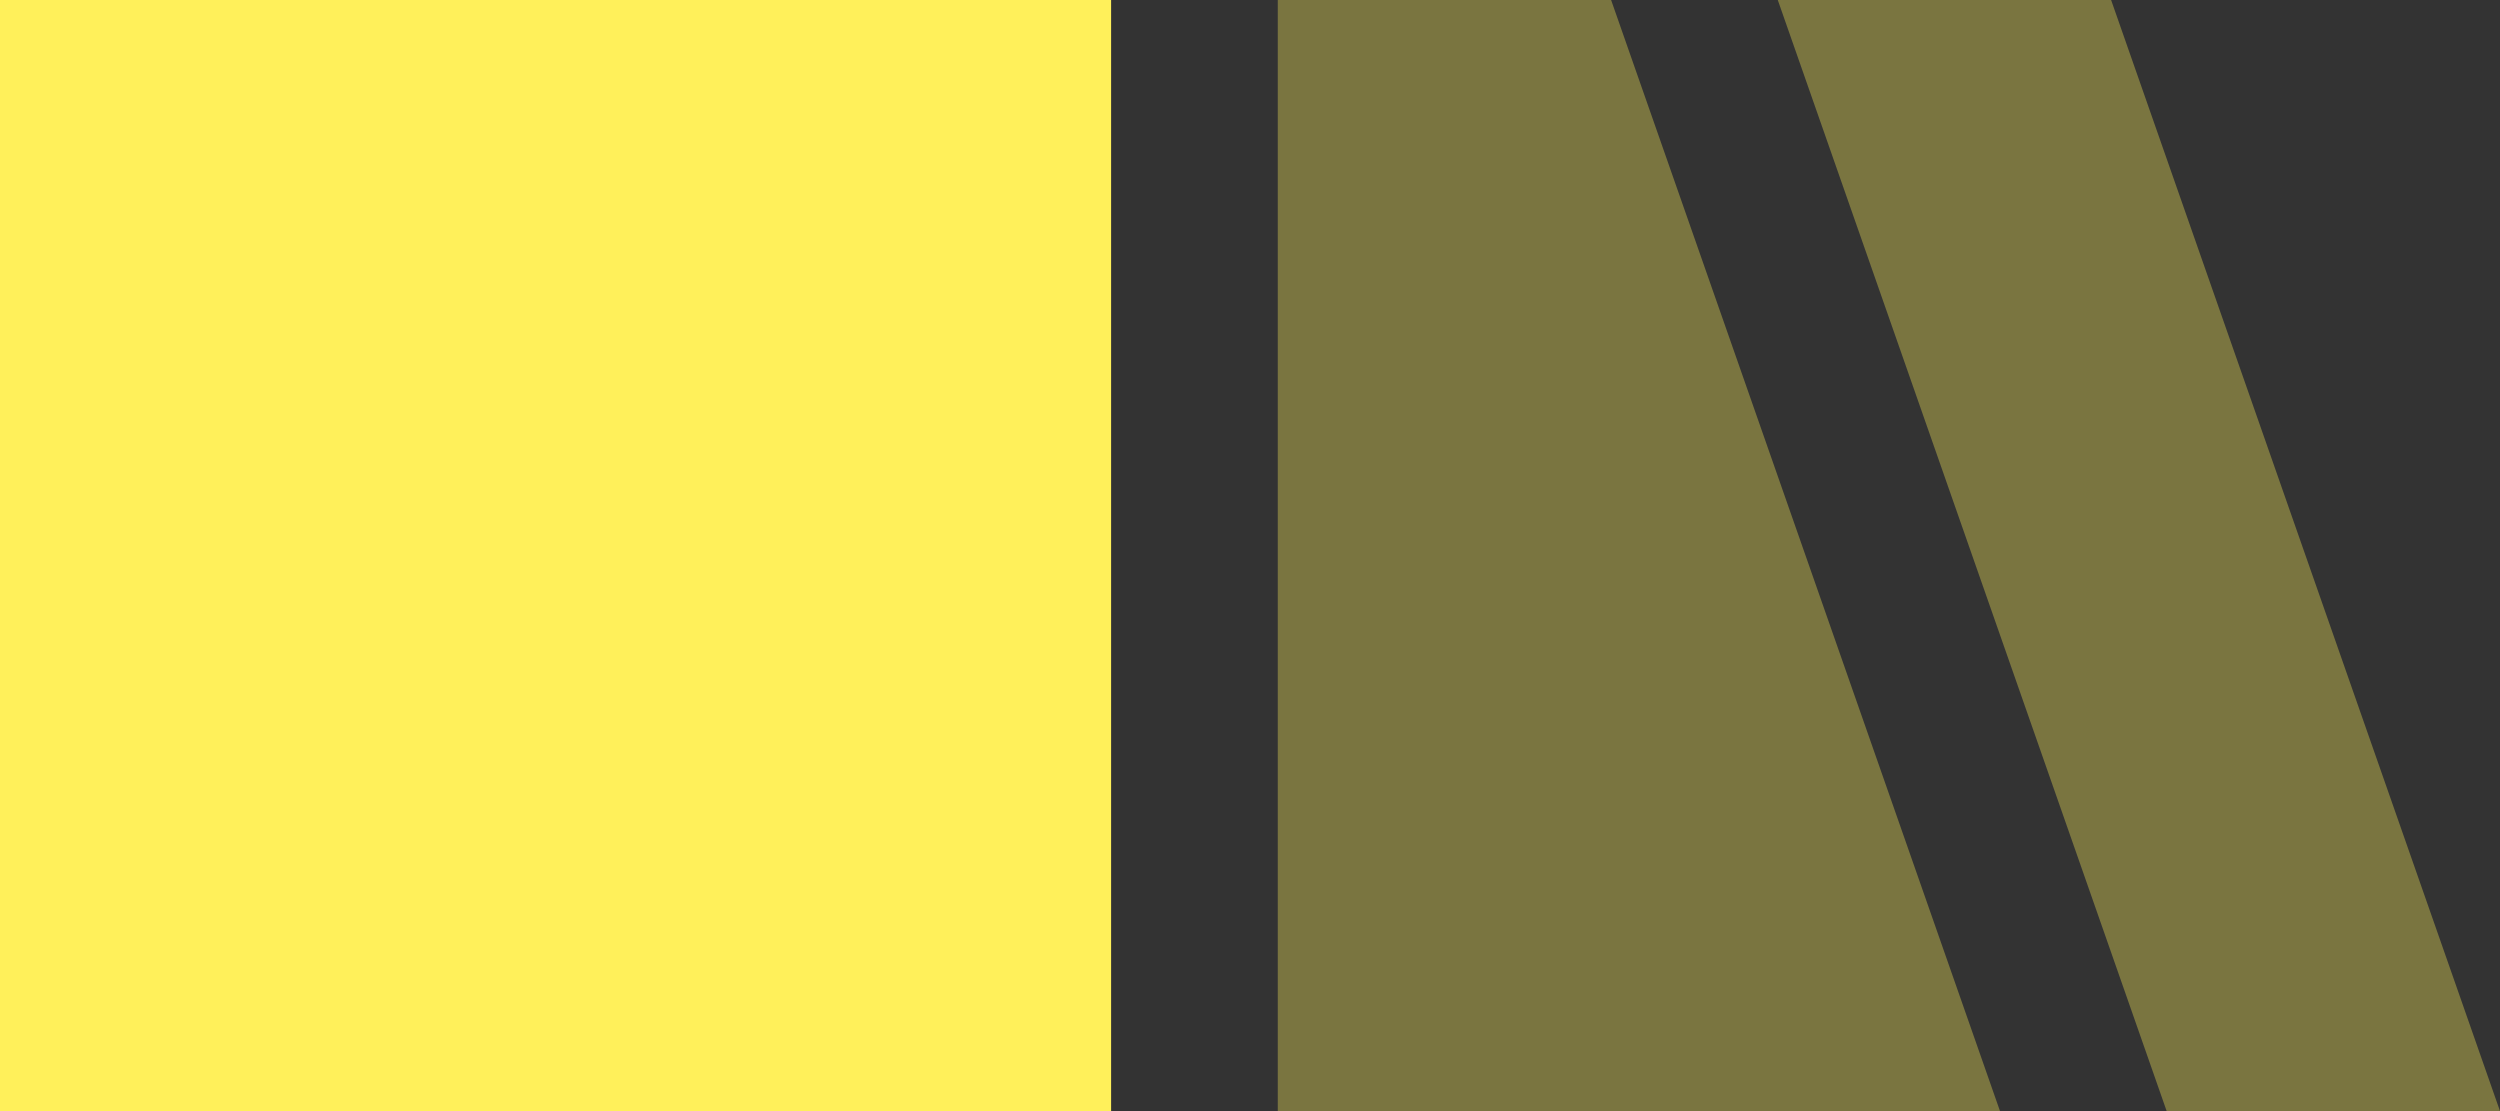
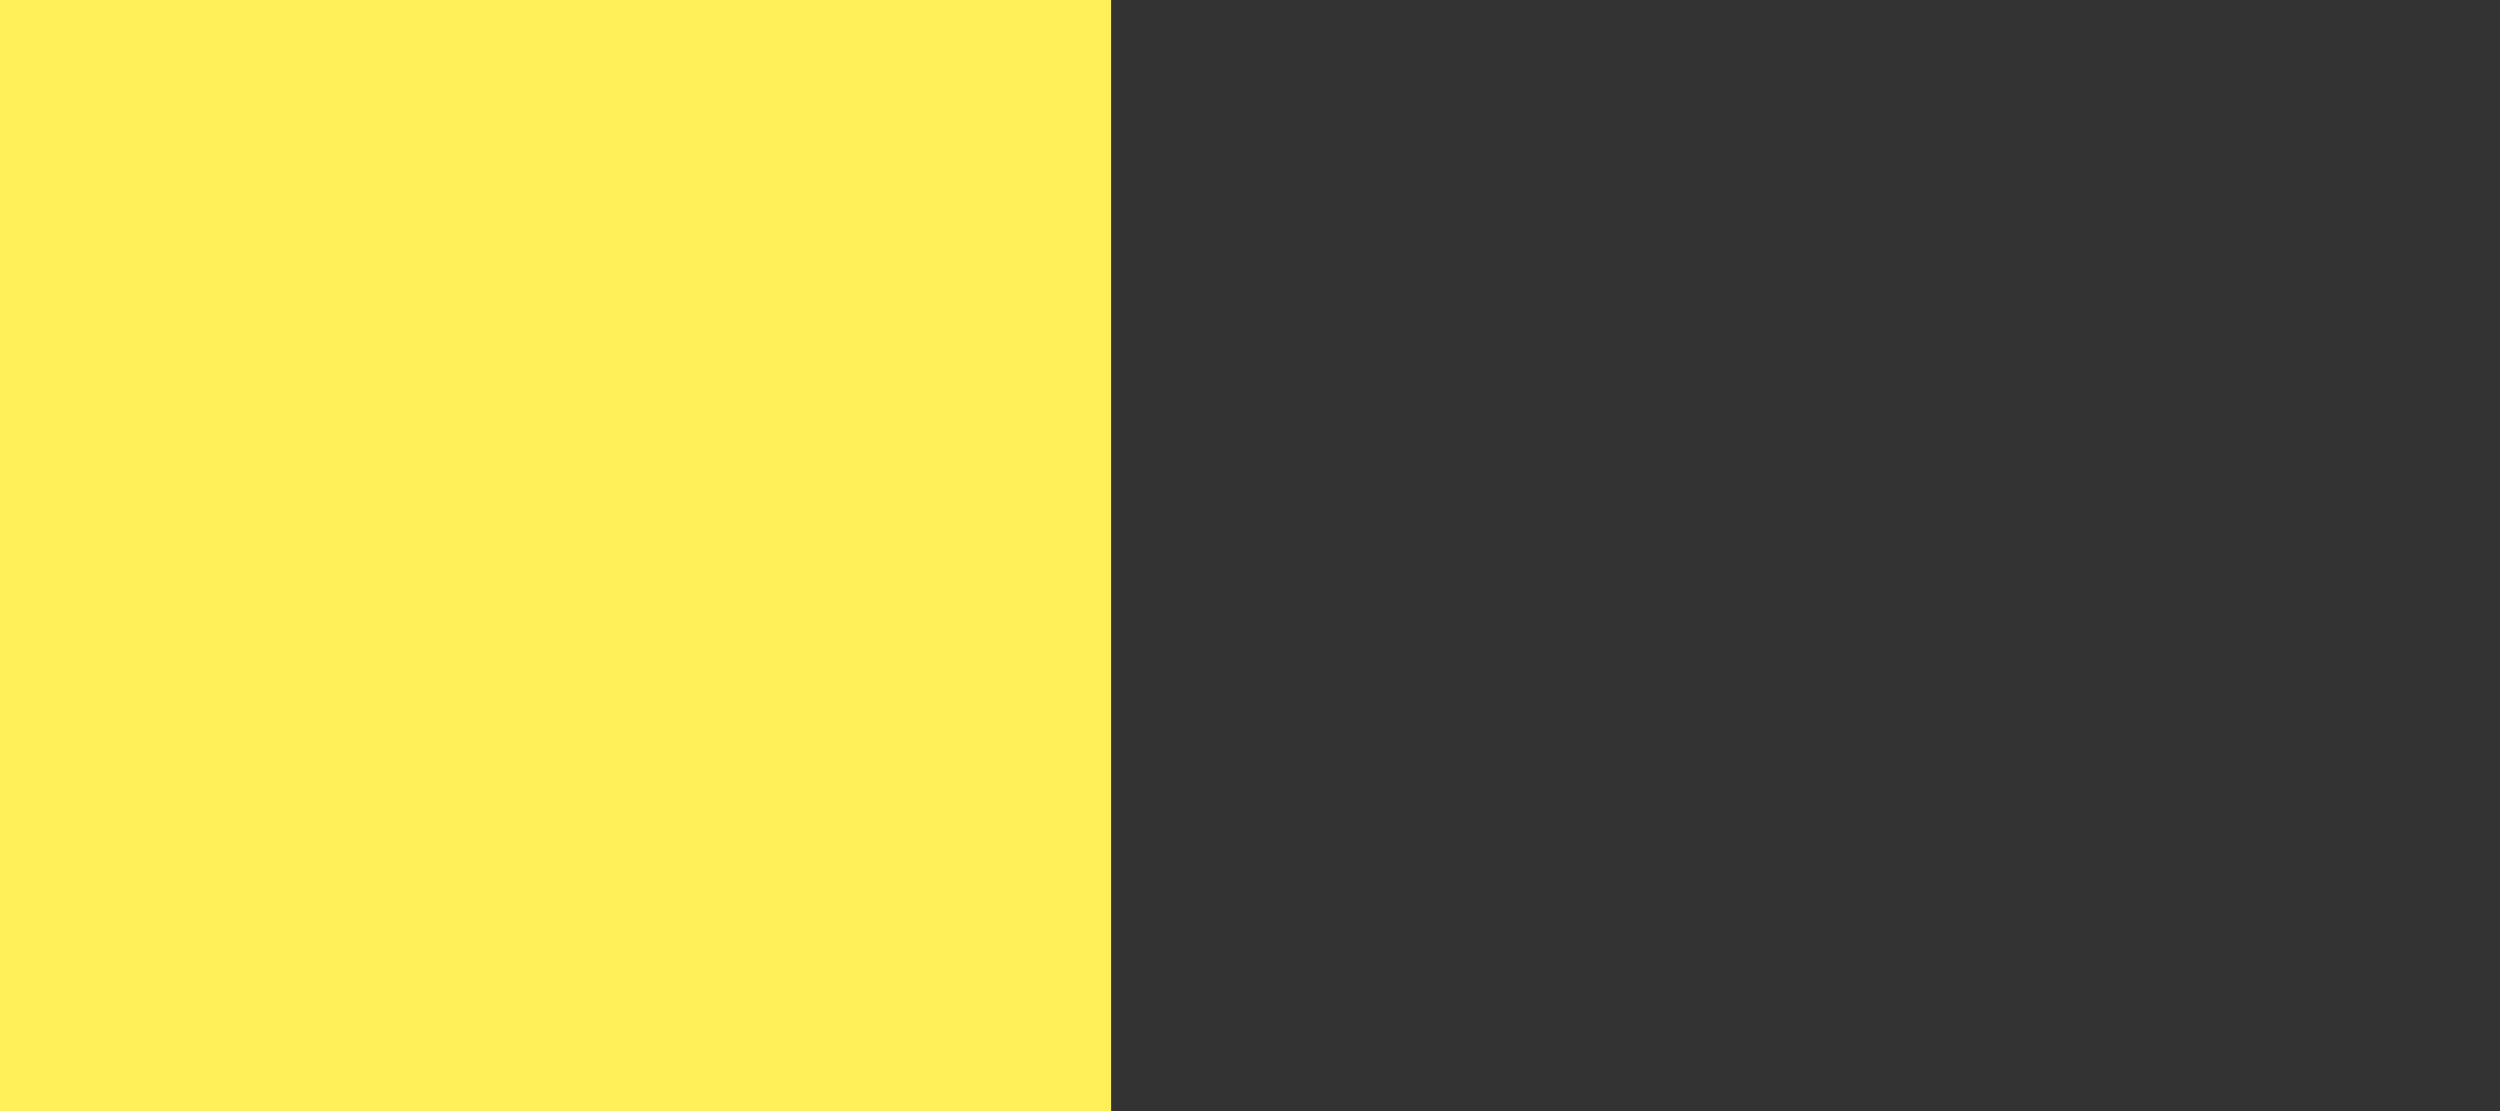
<svg xmlns="http://www.w3.org/2000/svg" width="45" height="20" viewBox="0 0 45 20" fill="none">
  <rect x="0" y="0" width="45" height="20" fill="#333333" stroke="none" />
  <rect width="20" height="20" transform="matrix(-1 0 0 1 20 0)" fill="#FFF05A" />
-   <path opacity="0.35" d="M29 0H23V20H36L29 0Z" fill="#FFF05A" />
-   <path opacity="0.35" d="M38 0H32L39 20H45L38 0Z" fill="#FFF05A" />
</svg>